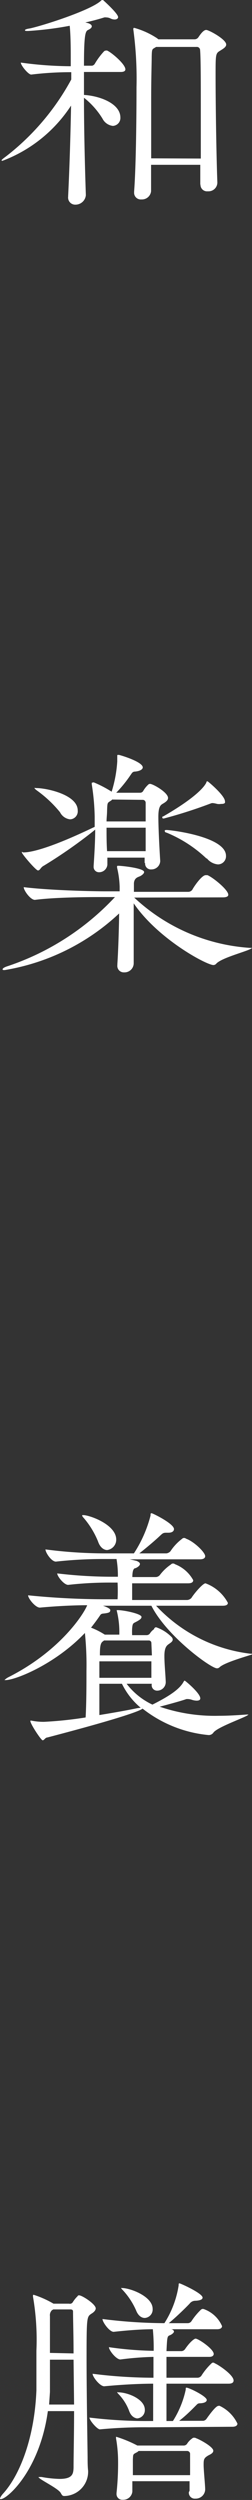
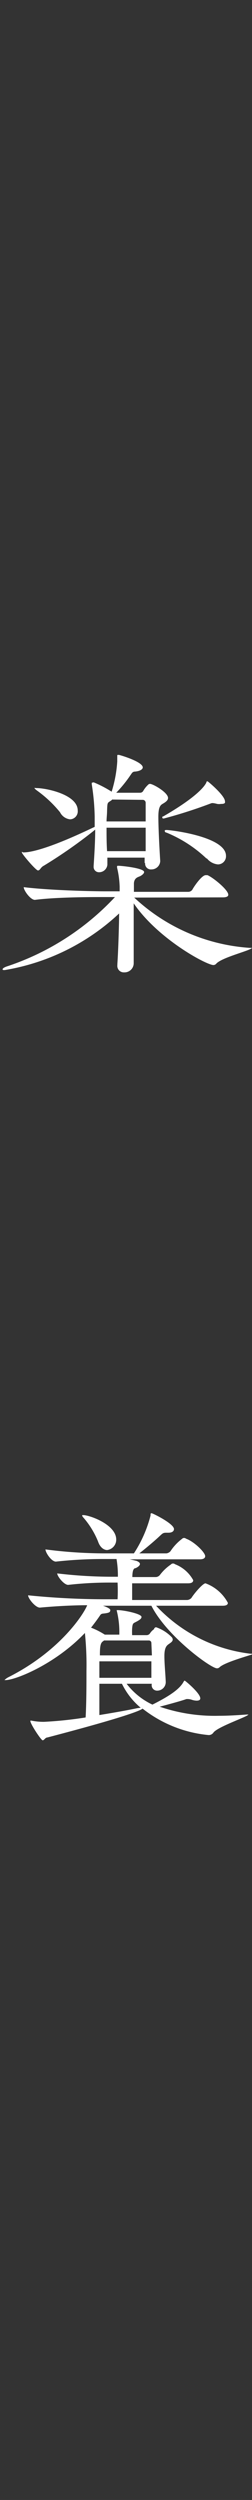
<svg xmlns="http://www.w3.org/2000/svg" viewBox="0 0 24.22 239.67">
  <rect x="0" y="0" width="24.22" height="239.67" fill="#333333" stroke="none" />
  <defs>
    <style>.cls-1{fill:#fff;}</style>
  </defs>
  <title>opening1</title>
  <g id="レイヤー_2" data-name="レイヤー 2">
    <g id="レイヤー_1-2" data-name="レイヤー 1">
-       <path class="cls-1" d="M8.25,18.72a1,1,0,0,1-1,.9.68.68,0,0,1-.7-.77V18.8c.13-2.7.23-5.85.28-8.68a13.56,13.56,0,0,1-6.6,5.3s-.08,0-.08-.05S.3,15.2.57,15A23.41,23.41,0,0,0,6.85,7.62v-.7A31.12,31.12,0,0,0,3,7.15H3c-.28,0-1-.88-1-1.15a35.94,35.94,0,0,0,4.8.35c0-.3,0-.6,0-.88,0-.52,0-2.07-.1-3a31.69,31.69,0,0,1-4,.5c-.2,0-.3,0-.3-.07s.15-.13.5-.18C4.25,2.42,8.65,1,9.67.1c.08-.07.1-.1.15-.1A.09.09,0,0,1,9.9,0s1.45,1.29,1.45,1.64c0,.13-.13.23-.33.23a.94.94,0,0,1-.4-.1.92.92,0,0,0-.4-.1.71.71,0,0,0-.2,0c-.47.15-1.12.33-1.82.48l.27.07c.23.08.35.18.35.3s-.1.23-.35.35-.4.35-.4,3.43h.78a.4.4,0,0,0,.27-.2A6.83,6.83,0,0,1,10,4.92a.25.25,0,0,1,.17-.07.25.25,0,0,1,.13,0c.42.18,1.75,1.3,1.75,1.8,0,.13-.1.25-.45.25H8.07V9.1c1.58.1,3.5.85,3.5,2.17a.76.76,0,0,1-.72.8,1.28,1.28,0,0,1-1-.7,7.62,7.62,0,0,0-1.78-2c0,2.9.08,6.3.18,9.3Zm11-1c0-.55,0-1.2,0-1.92H14.52c0,1,0,1.87,0,2.52a.88.88,0,0,1-.93.8.64.64,0,0,1-.7-.67v-.08c.18-2.37.23-7,.23-10a35.09,35.09,0,0,0-.3-5.5.23.23,0,0,1,0-.12.07.07,0,0,1,.08-.08,7.73,7.73,0,0,1,2.2,1l.12.1h3.5a.46.46,0,0,0,.35-.2c.22-.33.5-.7.75-.7s1.92.9,1.92,1.4c0,.25-.32.42-.55.57-.47.28-.47.3-.47,2.4,0,2.65.07,7.55.17,10.25a.85.85,0,0,1-.92.85.63.63,0,0,1-.7-.67Zm.05-2.52c0-1.4,0-3,0-4.48,0-2.72,0-5.2-.07-5.95a.31.31,0,0,0-.35-.27H15s0,0,0,0c-.37.25-.4.1-.42.93,0,.6-.05,2.1-.05,3.92s0,4,0,5.83Z" />
      <path class="cls-1" d="M12.9,86.05A18,18,0,0,0,24,90.87c.15,0,.2,0,.2,0,0,.23-2.8.88-3.4,1.5a.39.39,0,0,1-.28.15c-.67,0-5.34-2.5-7.67-5.92v1.7c0,1.6,0,3.25,0,4.07a.88.88,0,0,1-.92.85.62.62,0,0,1-.65-.7v-.1c.07-1,.15-3.1.17-4.85a21.11,21.11,0,0,1-11,5.43c-.15,0-.2,0-.2-.08s.17-.2.5-.3a24.89,24.89,0,0,0,10.3-6.62h-1c-1.3,0-4.6,0-6.7.27h0c-.42,0-1.07-.9-1.07-1.22,2.4.3,6.52.4,7.87.4H11.5V85a8.88,8.88,0,0,0-.25-1.83V83.1c0-.08,0-.1.12-.1.3,0,2.48.22,2.48.6,0,.12-.13.25-.33.37s-.6.13-.65.7l0,.83H18.1a.48.48,0,0,0,.4-.23c.14-.27.89-1.37,1.27-1.37l.17,0c.5.2,2,1.4,2,1.88,0,.12-.1.25-.52.25Zm1-3.33v-.5H10.32c0,.23,0,.45,0,.68a.8.8,0,0,1-.85.72A.51.51,0,0,1,9,83.07V83c.1-1.5.15-2.55.15-3.47l-.18.15A46.59,46.59,0,0,1,4.2,83c-.3.15-.35.45-.55.45S2.1,81.87,2.1,81.72s0,0,.17,0c.5,0,2.1-.2,6.55-2.32l.28-.13v-1a22,22,0,0,0-.28-3.08c0-.07,0-.1,0-.15a.05.05,0,0,1,0,0L9,75a10.82,10.82,0,0,1,1.73.9A12.16,12.16,0,0,0,11.27,73c0-.2,0-.38,0-.53v0c0-.07,0-.1.07-.1s0,0,.08,0,2.3.65,2.3,1.2c0,.17-.23.35-.73.4-.27,0-.32.17-.45.34A12.35,12.35,0,0,1,11.17,76h2.28a.35.35,0,0,0,.32-.18,2.52,2.52,0,0,1,.48-.6.22.22,0,0,1,.17-.07c.28,0,1.73.82,1.73,1.35,0,.27-.33.45-.53.57s-.4.3-.4,1.23.08,2.72.18,4.25a.84.84,0,0,1-.85.8.55.55,0,0,1-.6-.6ZM5.77,77.87a11.45,11.45,0,0,0-2.2-2.07c-.17-.13-.25-.2-.25-.25s.05,0,.15,0c1,0,4,.63,4,2.15a.77.77,0,0,1-.73.85A1.24,1.24,0,0,1,5.77,77.87Zm5-1.22a.24.24,0,0,1-.1.1c-.35.25-.35.12-.38,1,0,.32-.05.67-.05,1H14c0-.65,0-1.27,0-1.8a.28.28,0,0,0-.3-.27Zm-.53,2.7c0,.75,0,1.5.05,2.25H14c0-.83,0-1.55,0-2.25Zm11-2.28a1.08,1.08,0,0,1-.37,0,2.83,2.83,0,0,0-.33-.07.59.59,0,0,0-.22,0,45.48,45.48,0,0,1-4.58,1.47c-.07,0-.14,0-.14-.1s0-.07.12-.12c3-1.73,3.93-2.8,4.12-3.25,0-.08.05-.1.1-.1s1.68,1.37,1.68,1.92C21.67,77,21.54,77.07,21.29,77.07Zm-1.4,5.23A12.45,12.45,0,0,0,16,79.82c-.12,0-.17-.12-.17-.17s.05-.08.17-.08c.4,0,5.72.63,5.72,2.48a.78.78,0,0,1-.77.82A1.54,1.54,0,0,1,19.89,82.3Z" />
      <path class="cls-1" d="M14.55,161.42H12.17a6.69,6.69,0,0,0,2.48,2c1.55-.78,2.6-1.45,3-2.2,0,0,.05-.1.1-.1s1.5,1.2,1.5,1.7c0,.15-.13.22-.35.22a1.58,1.58,0,0,1-.42-.07,1.37,1.37,0,0,0-.35-.08,1,1,0,0,0-.23,0c-.4.15-1.5.45-2.55.73a16.34,16.34,0,0,0,5.7.87c.82,0,1.7-.05,2.65-.12h.07c.08,0,.1,0,.1,0,0,.18-2.9,1.15-3.35,1.72a.55.55,0,0,1-.45.25,12.08,12.08,0,0,1-6.37-2.54c-.07.07-.55.52-9.15,2.77-.2,0-.3.27-.45.27S2.92,165.27,2.92,165c0-.05,0-.05.05-.05H3a5.82,5.82,0,0,0,1.23.12,37.14,37.14,0,0,0,4-.42c.08-1.43.08-3.18.08-4.48a29.79,29.79,0,0,0-.15-3.62c-2.85,3-6.68,4.52-7.63,4.52-.07,0-.1,0-.1,0s.13-.15.38-.28c5-2.52,7.27-6.1,7.57-6.9-1.4,0-3.17.1-4.55.23h0c-.43,0-1.13-.88-1.13-1.18a74.55,74.55,0,0,0,7.45.38H11.3a15.66,15.66,0,0,0,0-1.6h-.58a35.15,35.15,0,0,0-4.17.22h0c-.4,0-1.05-.82-1.05-1.1v0a44.44,44.44,0,0,0,5.38.32h.45a9.45,9.45,0,0,0-.13-1.7H9.8a41,41,0,0,0-4.43.25h0c-.43,0-1-.87-1-1.17v0a44.43,44.43,0,0,0,5.6.38h2.9a12.11,12.11,0,0,0,1.6-3.63c0-.17,0-.22.1-.22s2.15,1,2.15,1.52c0,.2-.18.35-.53.35h-.25c-.27,0-.35.1-.55.28-.47.45-1.3,1.15-2,1.7H16a.65.65,0,0,0,.38-.2,4.76,4.76,0,0,1,1.1-1.18.3.3,0,0,1,.22-.1.4.4,0,0,1,.2.08c.75.27,1.82,1.3,1.82,1.67,0,.15-.12.3-.5.3H12.47l.65.15c.2.08.33.18.33.3s-.15.28-.43.4c-.12,0-.3.1-.3.85H15a.55.55,0,0,0,.37-.2,4.4,4.4,0,0,1,1.05-1,.29.29,0,0,1,.2-.1.31.31,0,0,1,.2.07,3.39,3.39,0,0,1,1.75,1.53c0,.15-.1.3-.48.3H12.7v1.6H18a.62.62,0,0,0,.4-.2c.28-.45,1.1-1.4,1.35-1.4a4,4,0,0,1,2.15,1.87c0,.15-.1.28-.5.28H15a14.76,14.76,0,0,0,9.07,4.6c.13,0,.18,0,.18.05s-2.65.75-3.15,1.25a.35.35,0,0,1-.25.1c-.58,0-4.82-3.08-6.3-6H9.9s.7.22.7.42-.13.25-.43.3-.42,0-.55.2c-.27.4-.57.8-.87,1.18a7.39,7.39,0,0,1,1.32.67l.08,0h1.32v-.12a8.43,8.43,0,0,0-.25-2.18v-.05s0,0,.1,0c.58,0,2.28.35,2.28.65,0,.13-.1.23-.3.35-.48.3-.55.15-.6.75a5.57,5.57,0,0,0,0,.65H14.1a.4.4,0,0,0,.3-.15,1.45,1.45,0,0,1,.4-.42A.23.23,0,0,1,15,156a3.82,3.82,0,0,1,1.48.93.36.36,0,0,1,.12.25c0,.2-.22.32-.4.45s-.4.32-.4,1.12.1,1.7.13,2.5a.82.82,0,0,1-.8.83.52.52,0,0,1-.55-.58v-.1ZM9.42,147.77a8.21,8.21,0,0,0-1.35-2.22c-.12-.13-.17-.2-.17-.25s0-.05.1-.05c.6,0,3.17.9,3.17,2.35a1,1,0,0,1-.87,1C10,148.6,9.62,148.37,9.42,147.77Zm5.13,9.75a.24.24,0,0,0-.23-.25H10l-.1.08c-.25.15-.3.52-.3,1.35h5Zm-5,1.75v1.58h5c0-.48,0-1,0-1.58Zm0,2.15v3c1.22-.2,2.5-.42,3.6-.65a3.5,3.5,0,0,1,.37-.05,7,7,0,0,1-1.8-2.3Z" />
-       <path class="cls-1" d="M4.6,231.15c-.78,5.67-3.9,8.44-4.53,8.44,0,0-.07,0-.07-.05s.07-.22.27-.45c1.63-1.77,3.05-5.37,3.23-9.94,0-1.18,0-2.55,0-3.8a24.31,24.31,0,0,0-.33-5.18s0-.07,0-.1,0-.07.07-.07a9.27,9.27,0,0,1,1.9.85h1.5A.32.32,0,0,0,7,220.7a3.12,3.12,0,0,1,.47-.58c0-.05.08-.07.13-.07.3,0,1.6.85,1.6,1.25,0,.22-.25.42-.43.52-.42.3-.45.3-.45,4.25,0,3.3.08,7.73.1,9.5,0,.33,0,.93.05,1.3v.1a2.33,2.33,0,0,1-2.3,2.32c-.17,0-.22-.1-.32-.27-.2-.45-2.15-1.35-2.15-1.55,0,0,0,0,.1,0a1,1,0,0,1,.22,0,11,11,0,0,0,1.7.18c1.25,0,1.33-.48,1.35-1.08,0-1.15.05-3.2.05-5.42Zm2.47-4.93H4.8c0,1.1,0,2.1,0,3.1l-.08,1.2h2.4Zm0-.6c0-1.72-.05-3.2-.05-4,0-.07,0-.22-.25-.22H5.1s0,.05-.08.05a.67.67,0,0,0-.22.6v3.52Zm7.25,7.08a45.73,45.73,0,0,0-4.72.2h0c-.25,0-1-.85-1-1.13a45.53,45.53,0,0,0,5.75.33h.37c0-.68,0-2.08,0-3.58-1.2,0-2.95.08-4.7.25h0c-.42,0-1.12-.9-1.12-1.2a47,47,0,0,0,5.85.38v-2a29.55,29.55,0,0,0-3.18.25h0c-.4,0-1.1-.88-1.1-1.18a33.18,33.18,0,0,0,4.3.35,18.79,18.79,0,0,0-.08-2.07c-1.07,0-2.4.1-3.77.25h0c-.4,0-1.07-.93-1.07-1.23a48.87,48.87,0,0,0,5.95.4,9.36,9.36,0,0,0,1.37-3.62c0-.15,0-.2.08-.2s2.22.95,2.22,1.37c0,.18-.25.28-.68.3a.69.69,0,0,0-.57.28c-.38.4-1.27,1.27-2,1.87h1.85a.44.44,0,0,0,.35-.22,6.22,6.22,0,0,1,.9-1.08.32.32,0,0,1,.17-.07.55.55,0,0,1,.18.05A3,3,0,0,1,21.34,223c0,.15-.12.3-.47.3H16.42c.2,0,.3.15.3.23s-.15.25-.4.35-.25.15-.32,1.52h1.47a.47.47,0,0,0,.32-.2c.55-.8.93-1,1-1,.28,0,1.75,1,1.75,1.47,0,.13-.1.28-.42.28H16v2h3a.47.47,0,0,0,.38-.23,6.12,6.12,0,0,1,.92-1.12c.08-.08.13-.1.18-.1a.29.29,0,0,1,.17.07c.33.13,1.8,1.1,1.8,1.65,0,.15-.1.3-.47.3H16v3.58h.62a9.25,9.25,0,0,0,1.23-3c0-.15,0-.2.07-.2.25,0,1.95.83,1.95,1.18,0,.17-.2.3-.63.32-.25,0-.27.08-.45.25-.37.38-1,1-1.57,1.43h2.32a.46.46,0,0,0,.3-.18c.18-.25.88-1.25,1.15-1.25a.18.18,0,0,1,.13,0,3.6,3.6,0,0,1,1.7,1.7c0,.15-.13.3-.48.3Zm3.9,6.09c0-.25,0-.57,0-.92h-5.5c0,.4,0,.75,0,1a.88.88,0,0,1-.92.78.55.55,0,0,1-.6-.58V239a26.87,26.87,0,0,0,.15-3,13,13,0,0,0-.2-2.25,1.3,1.3,0,0,0,0-.13.06.06,0,0,1,.05,0,11.73,11.73,0,0,1,2,.83h4.48a.39.39,0,0,0,.32-.2,1.79,1.79,0,0,1,.47-.48.23.23,0,0,1,.18-.07.34.34,0,0,1,.2.05c.35.12,1.65.82,1.65,1.2,0,.22-.28.35-.48.45-.42.25-.45.37-.45.9s.15,1.94.15,2.37a.91.91,0,0,1-.95.87.57.57,0,0,1-.62-.62ZM12.4,231.1a4.7,4.7,0,0,0-.93-1.5c-.12-.13-.2-.2-.2-.25s.05,0,.1,0c.9,0,2.55.65,2.55,1.67a.79.79,0,0,1-.75.83C12.87,231.8,12.57,231.6,12.4,231.1Zm.67-9.63a7,7,0,0,0-1.25-1.9c-.12-.12-.17-.17-.17-.22s0,0,.07,0c.8,0,2.95.8,2.95,2a.81.81,0,0,1-.75.87C13.6,222.22,13.27,222,13.07,221.47Zm.25,13.5a.55.55,0,0,1-.17.13c-.38.2-.35.17-.38.67,0,.3,0,.93,0,1.52h5.5c0-.74,0-1.52,0-2.07a.29.29,0,0,0-.3-.25Z" />
    </g>
  </g>
</svg>